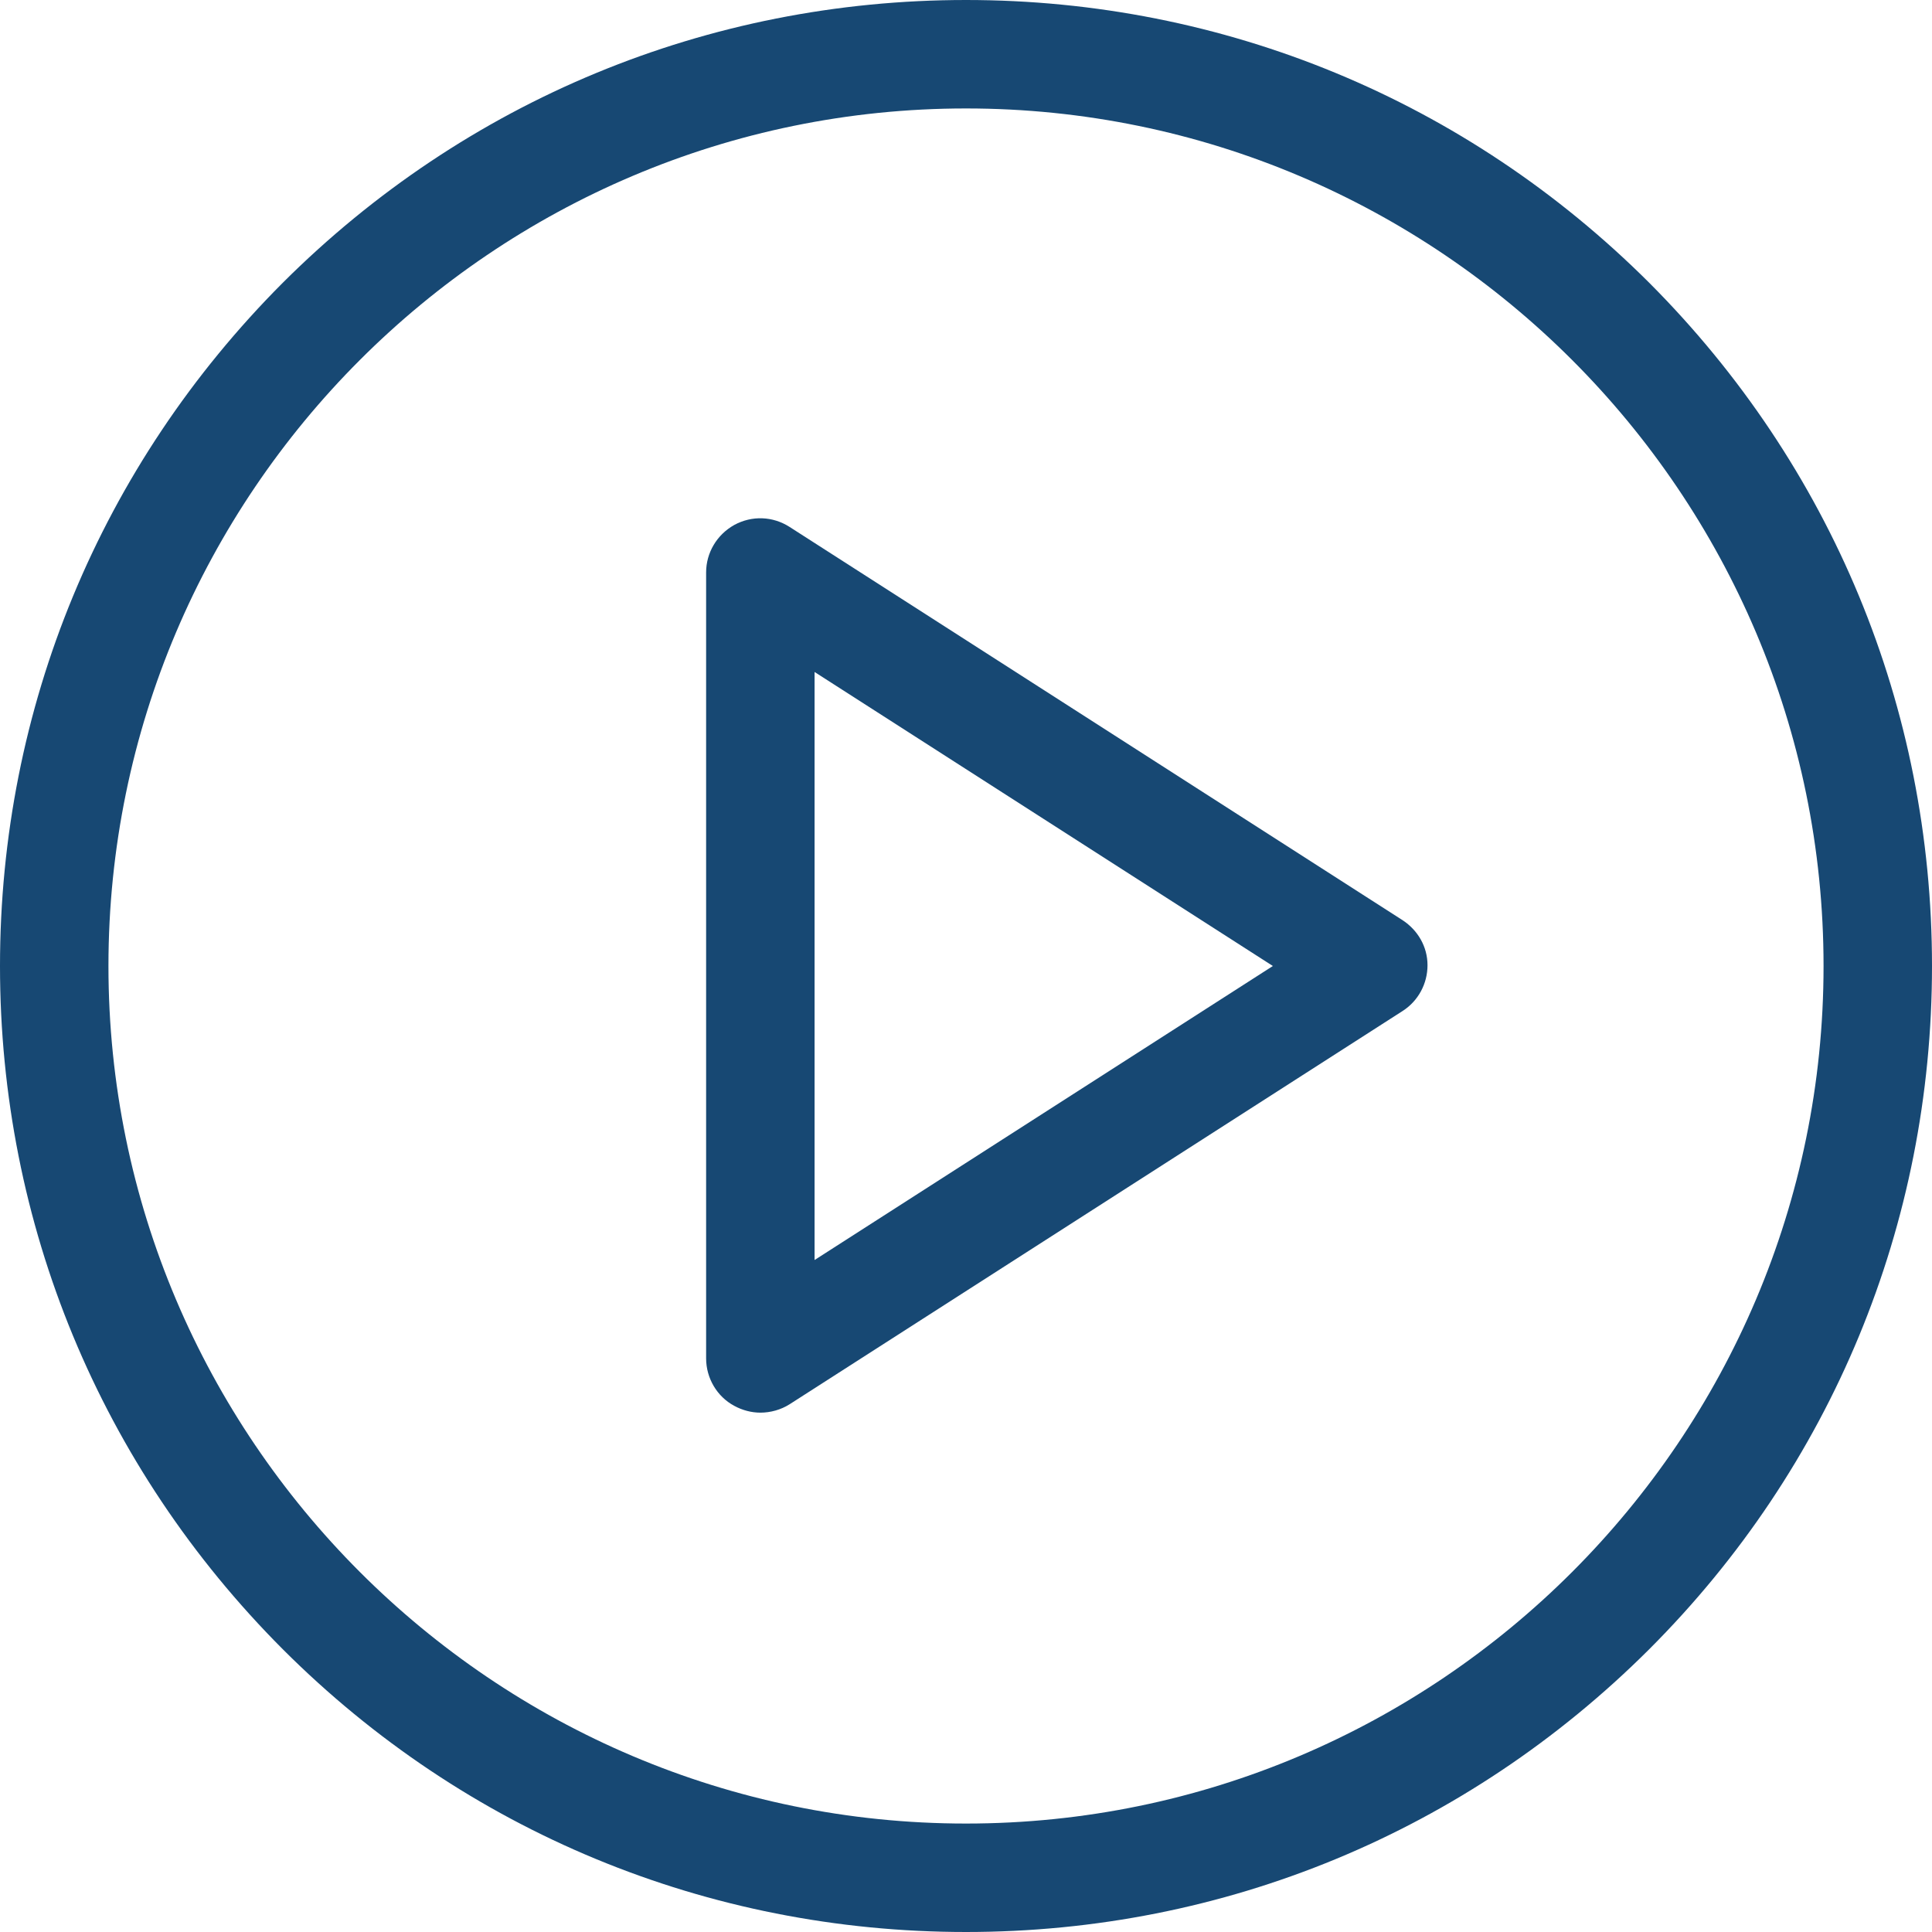
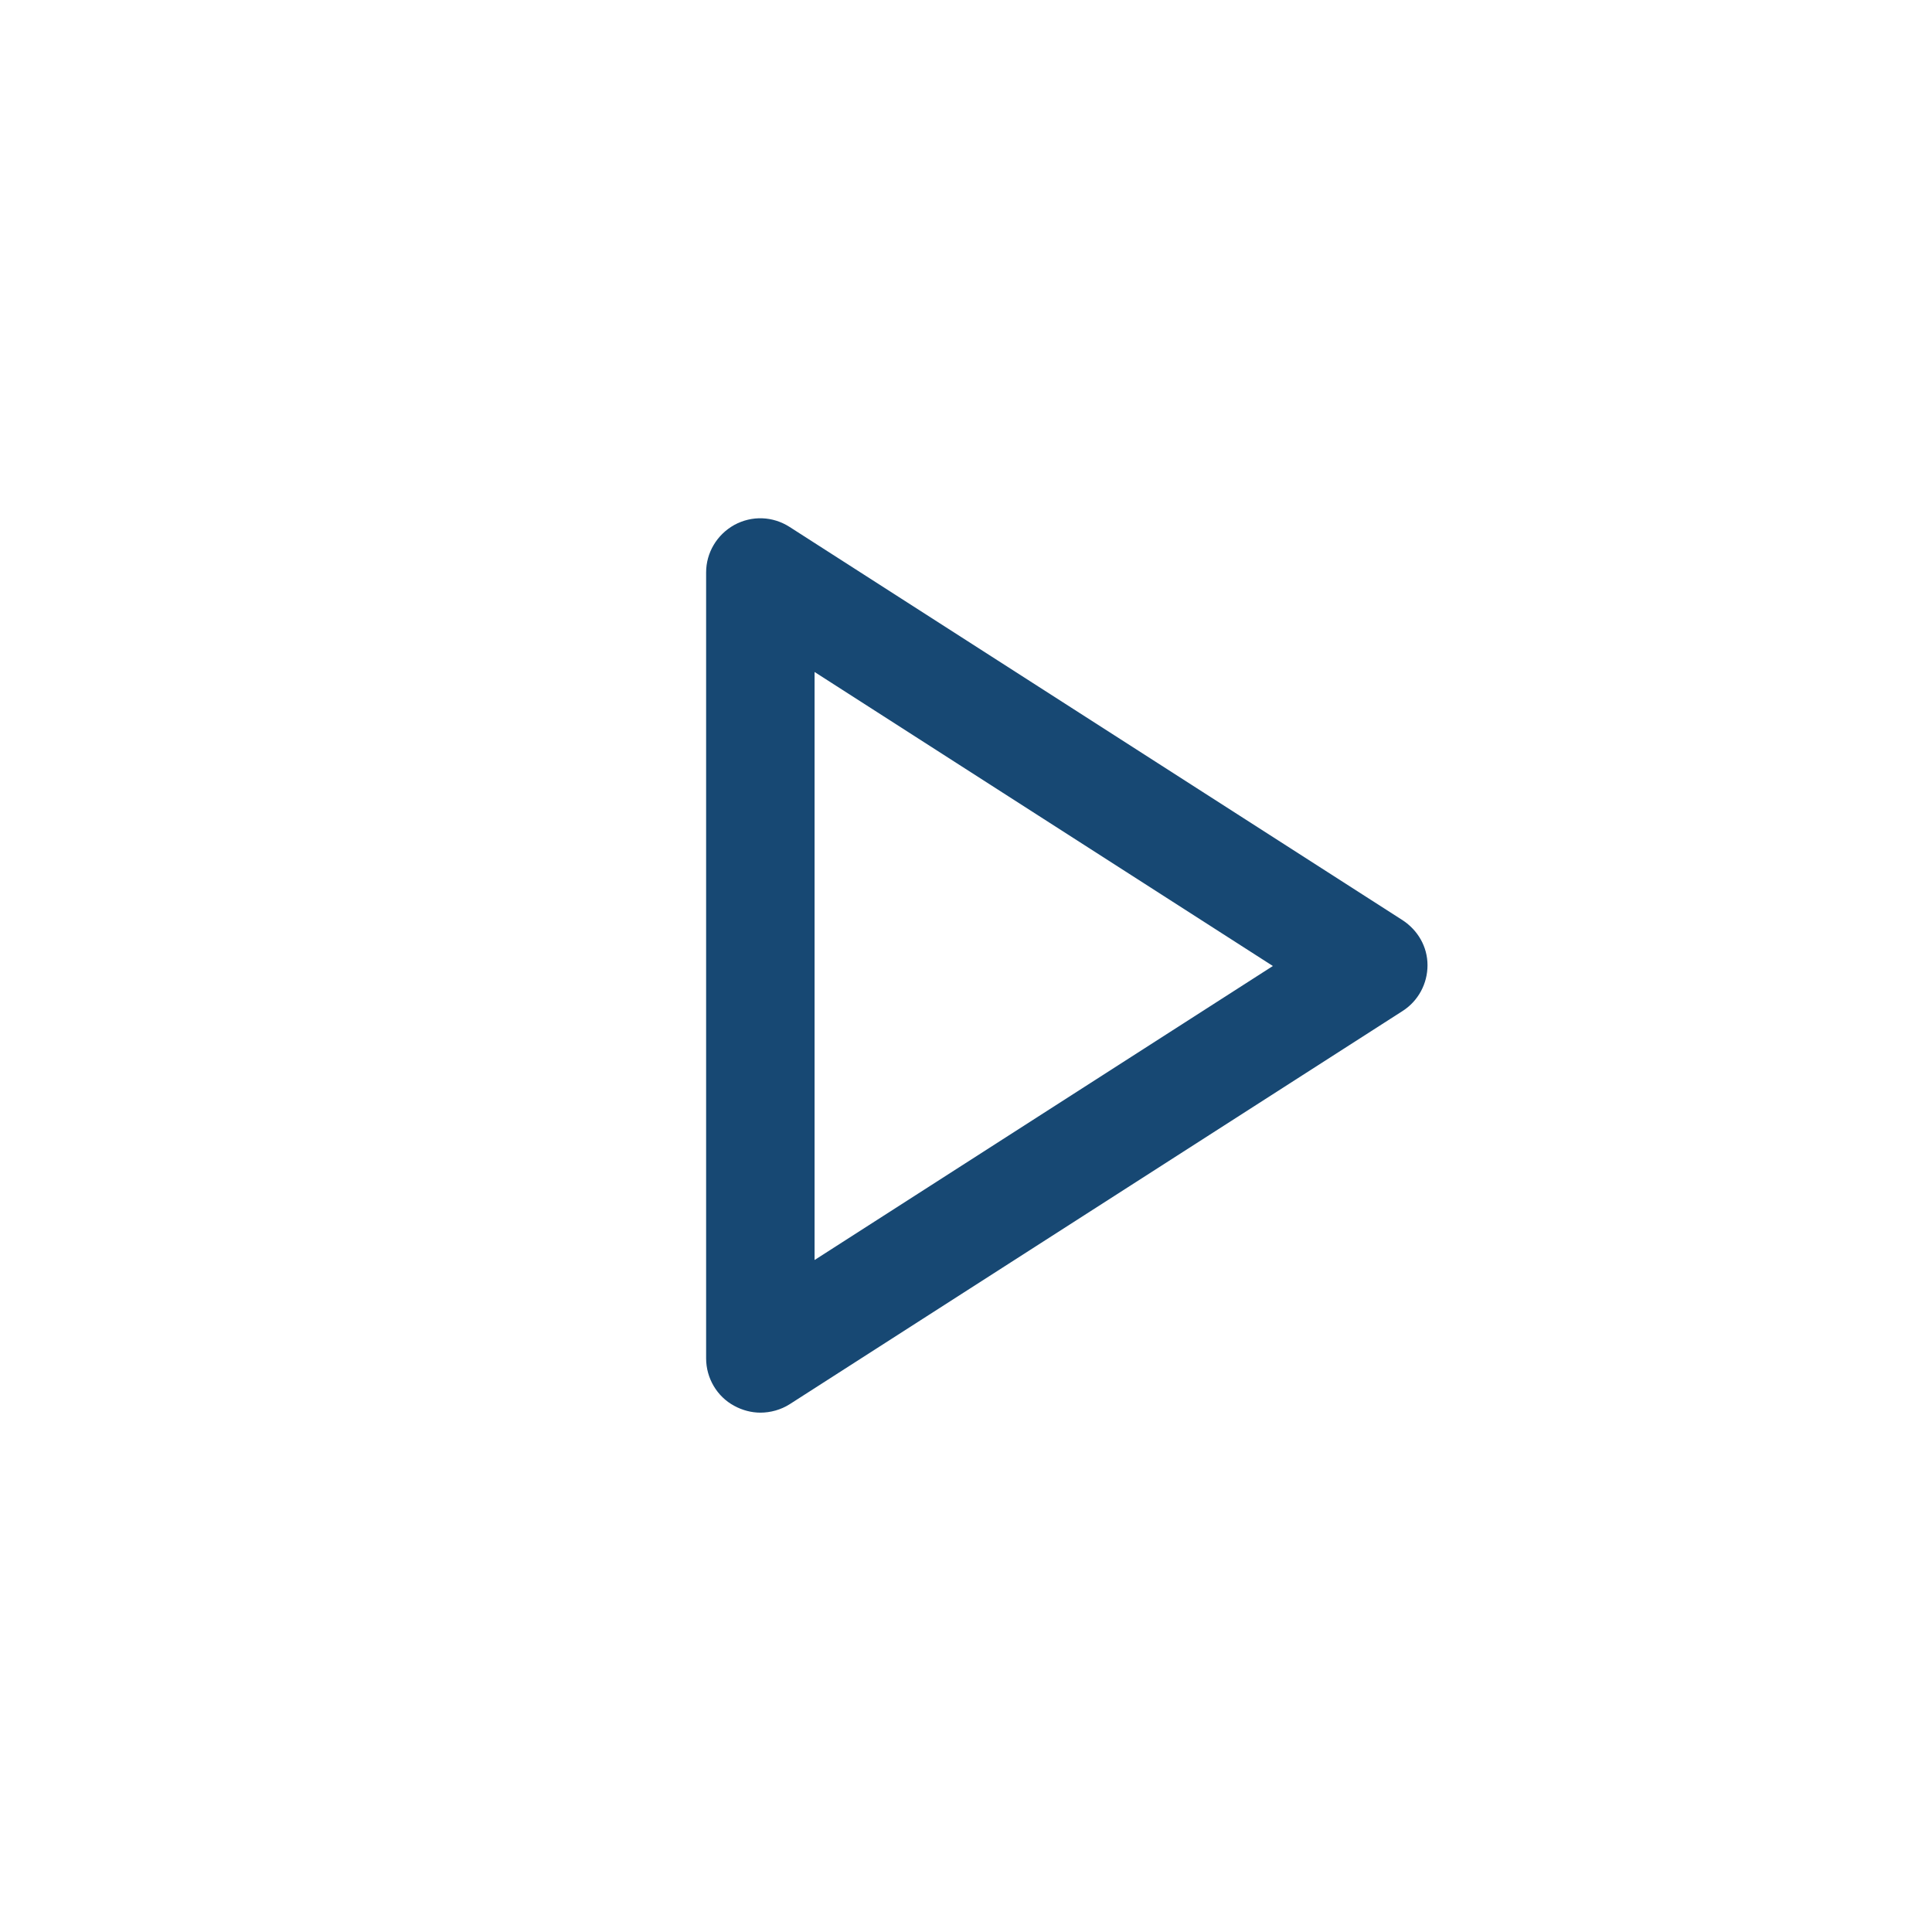
<svg xmlns="http://www.w3.org/2000/svg" xmlns:ns1="http://www.inkscape.org/namespaces/inkscape" xmlns:ns2="http://sodipodi.sourceforge.net/DTD/sodipodi-0.dtd" version="1.1" id="Capa_1" x="0px" y="0px" viewBox="0 0 481 481" style="enable-background:new 0 0 481 481;" xml:space="preserve" width="512px" height="512px" ns1:version="0.91 r13725" ns2:docname="icon-play-green.svg">
  <defs id="defs43" />
  <ns2:namedview pagecolor="#ffffff" bordercolor="#666666" borderopacity="1" objecttolerance="10" gridtolerance="10" guidetolerance="10" ns1:pageopacity="0" ns1:pageshadow="2" ns1:window-width="1420" ns1:window-height="764" id="namedview41" showgrid="false" ns1:zoom="0.4609375" ns1:cx="-201.76271" ns1:cy="256" ns1:window-x="0" ns1:window-y="23" ns1:window-maximized="0" ns1:current-layer="Capa_1" />
  <g id="g3" style="fill:#174873;fill-opacity:1">
    <g id="g5" style="fill:#174873;fill-opacity:1">
-       <path d="M410.6,70.4C365.1,25,304.7,0,240.5,0S115.9,25,70.4,70.4C25,115.9,0,176.3,0,240.5s25,124.6,70.4,170.1    C115.8,456,176.2,481,240.5,481s124.6-25,170.1-70.4C456,365.2,481,304.8,481,240.5S456,115.9,410.6,70.4z M240.5,454    C122.8,454,27,358.2,27,240.5S122.8,27,240.5,27S454,122.8,454,240.5S358.2,454,240.5,454z" fill="#68b78c" id="path7" style="fill:#174873;fill-opacity:1" />
      <path d="M349.2,229.1l-152.6-97.9c-4.2-2.7-9.4-2.9-13.8-0.5c-4.3,2.4-7,6.9-7,11.8v195.7c0,4.9,2.7,9.5,7,11.8    c2,1.1,4.3,1.7,6.5,1.7c2.5,0,5.1-0.7,7.3-2.1l152.6-97.9c3.9-2.5,6.2-6.8,6.2-11.4S353,231.6,349.2,229.1z M202.8,313.7V167.3    l114.1,73.2L202.8,313.7z" fill="#68b78c" id="path9" style="fill:#174873;fill-opacity:1" />
    </g>
  </g>
  <g id="g11" />
  <g id="g13" />
  <g id="g15" />
  <g id="g17" />
  <g id="g19" />
  <g id="g21" />
  <g id="g23" />
  <g id="g25" />
  <g id="g27" />
  <g id="g29" />
  <g id="g31" />
  <g id="g33" />
  <g id="g35" />
  <g id="g37" />
  <g id="g39" />
</svg>